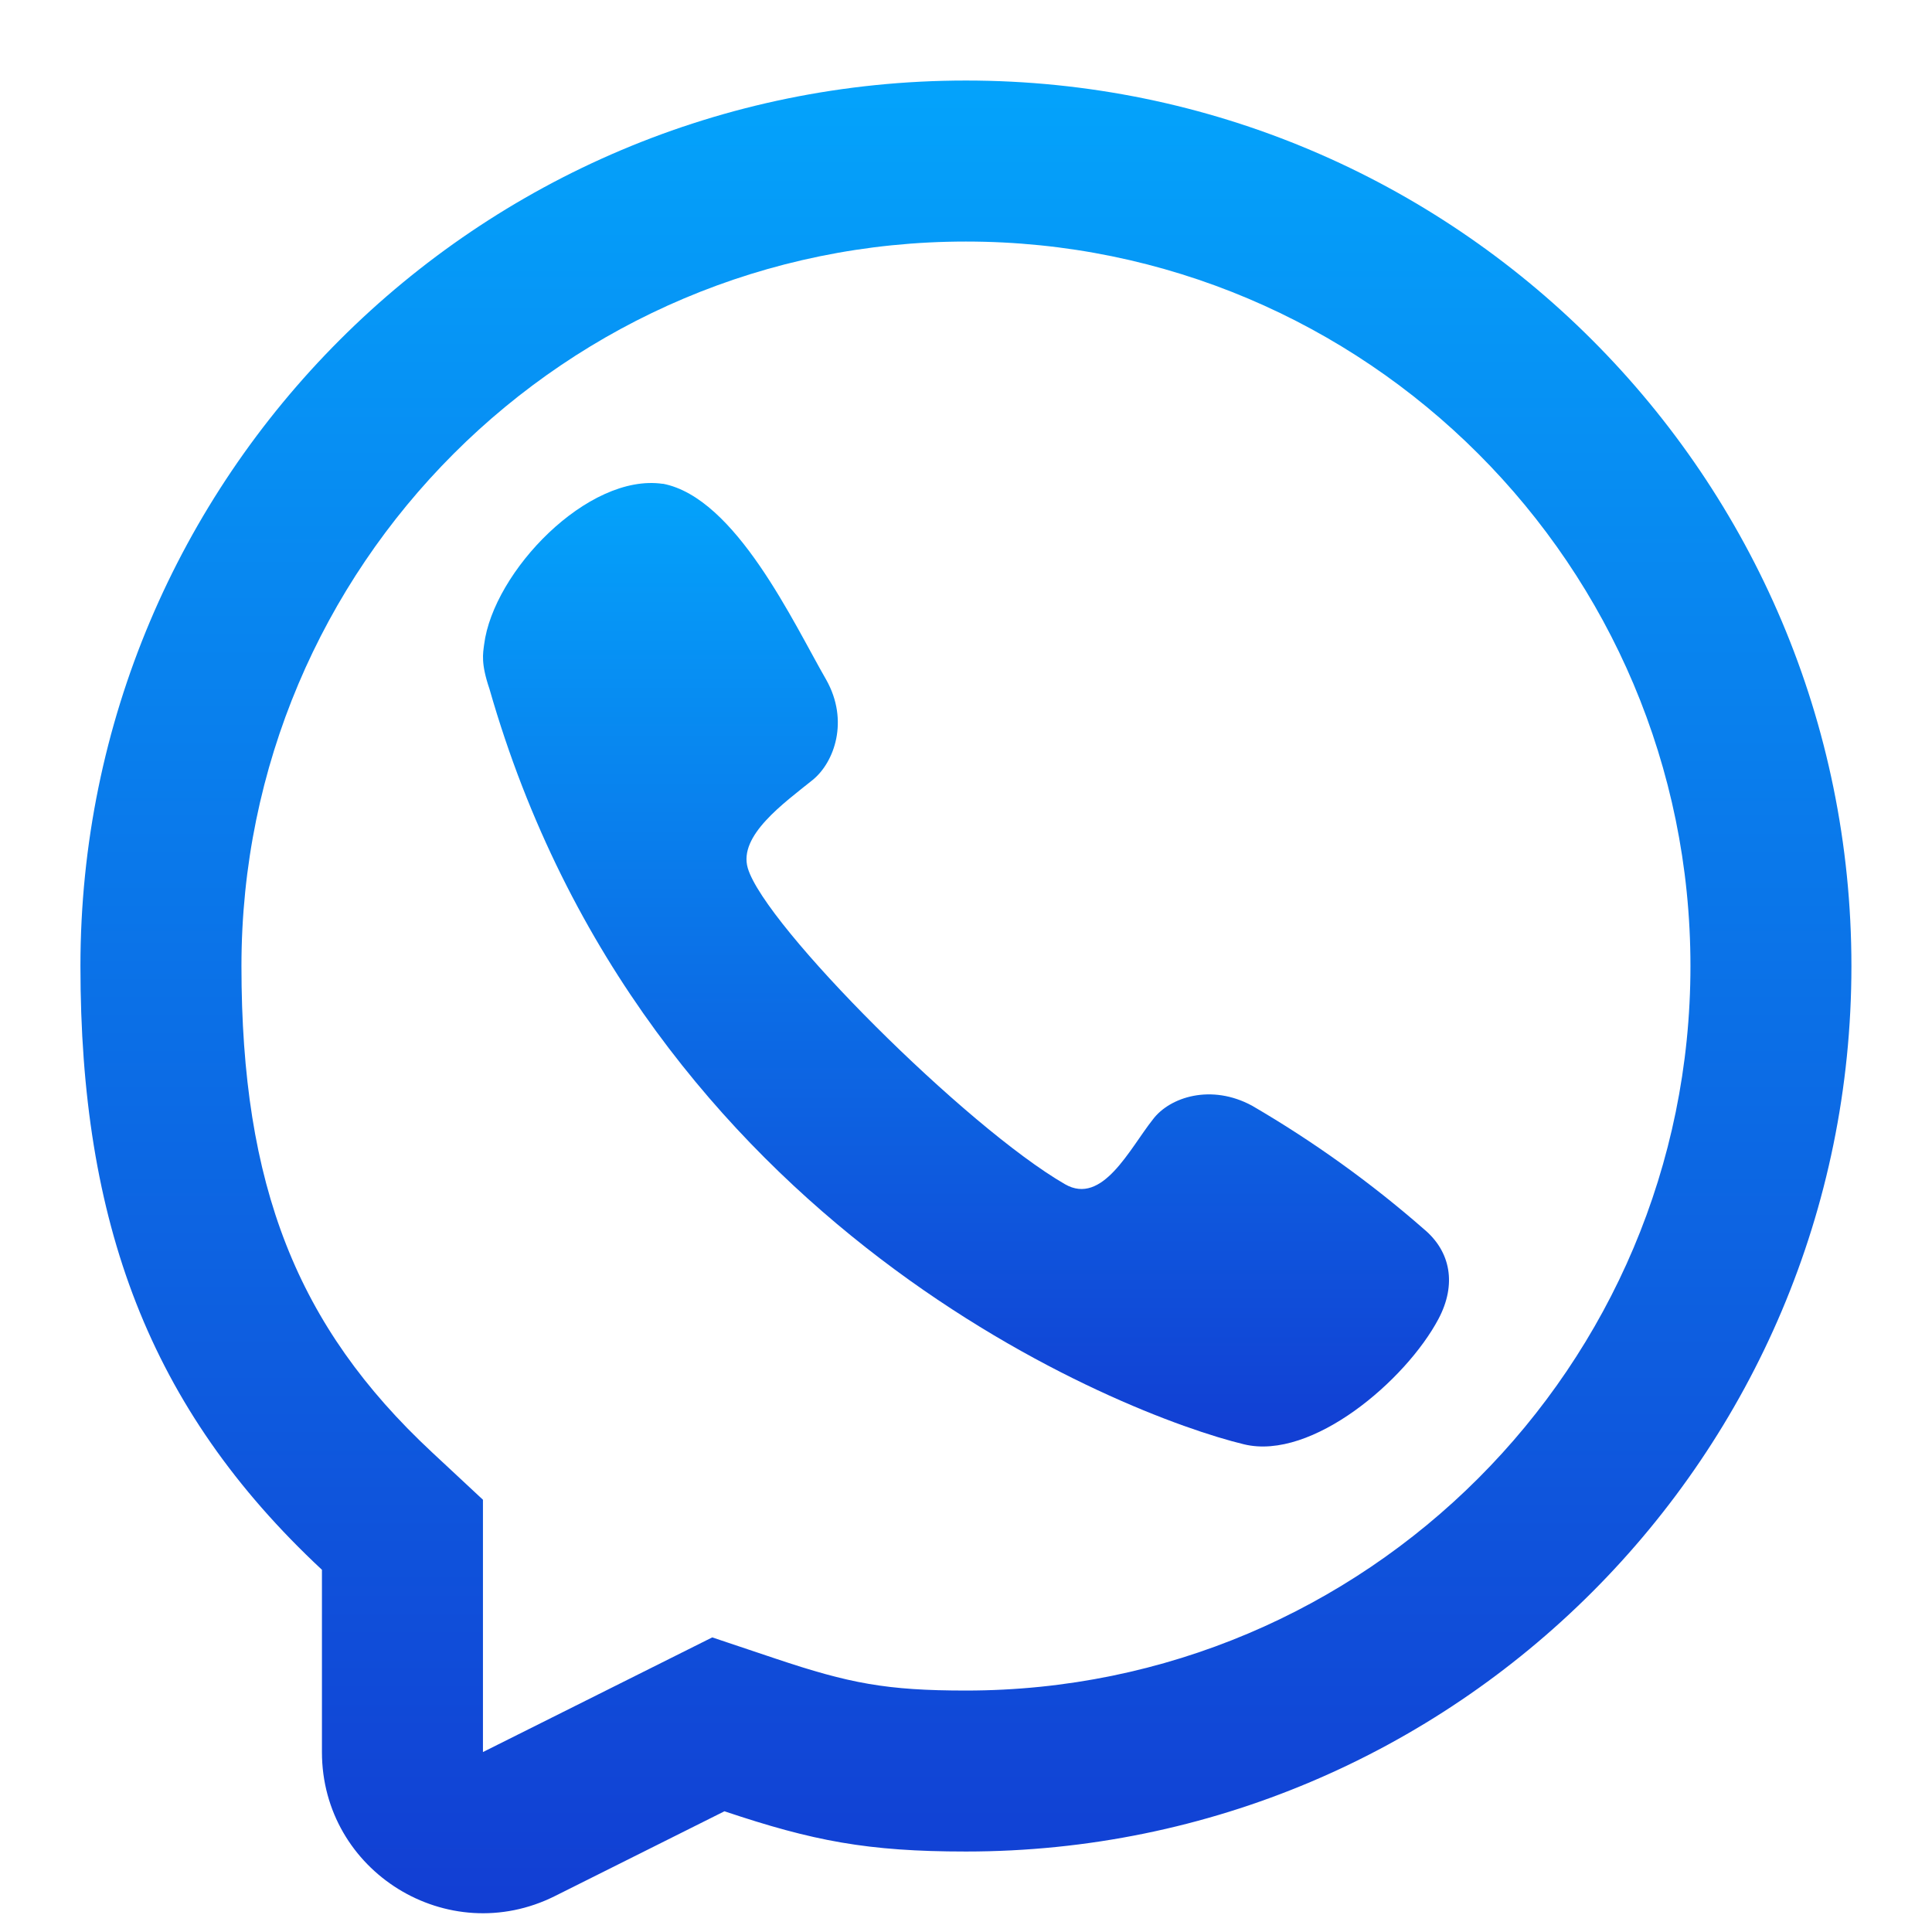
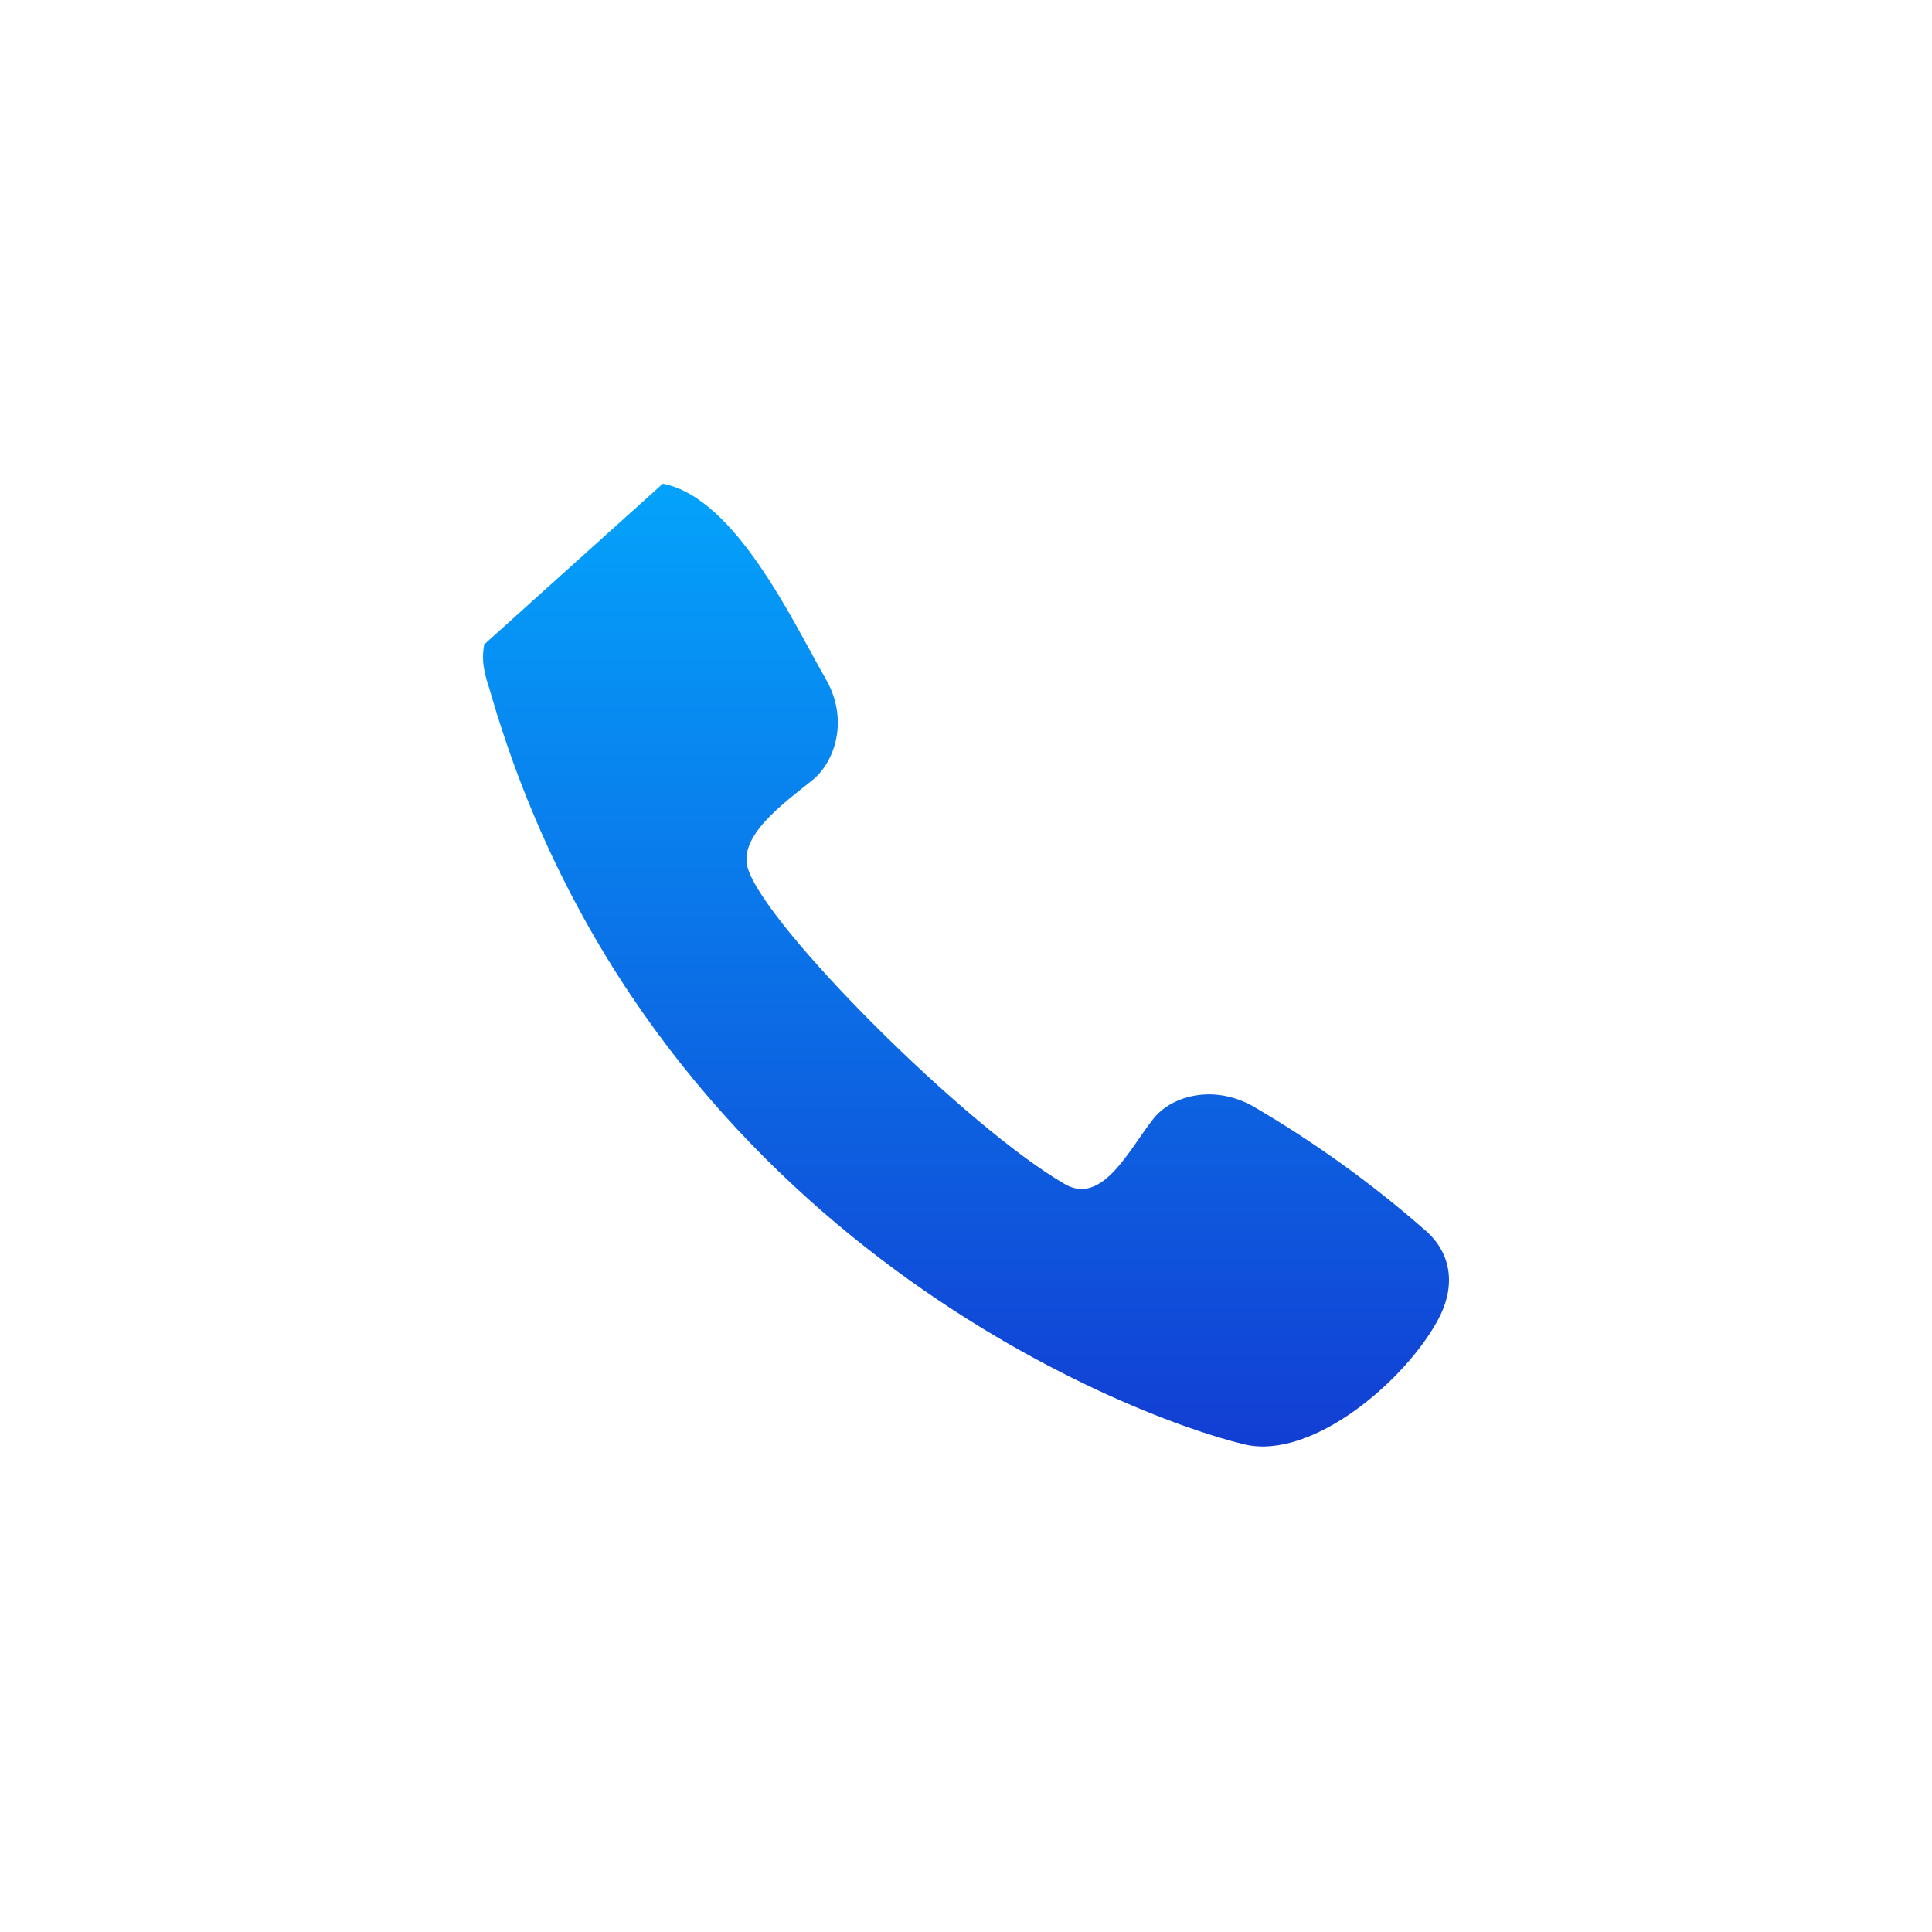
<svg xmlns="http://www.w3.org/2000/svg" width="41" height="41" viewBox="0 0 41 41" fill="none">
-   <path d="M10.274 13.677C10.469 12.133 12.476 10.035 14.068 10.268L14.065 10.265C15.615 10.56 16.842 13.227 17.534 14.426C18.024 15.296 17.705 16.178 17.248 16.55C16.631 17.047 15.667 17.733 15.869 18.422C16.229 19.646 20.5 23.917 22.601 25.131C23.396 25.59 23.972 24.378 24.465 23.757C24.822 23.28 25.705 22.994 26.573 23.466C27.869 24.221 29.091 25.098 30.22 26.086C30.785 26.558 30.917 27.255 30.526 27.991C29.838 29.288 27.846 30.999 26.401 30.651C23.876 30.044 13.667 26.086 10.387 14.62C10.203 14.078 10.249 13.872 10.274 13.677Z" fill="url(#paint0_linear_510_6522)" />
-   <path fill-rule="evenodd" clip-rule="evenodd" d="M20.499 39.292C18.408 39.292 17.252 39.068 15.374 38.438L11.777 40.237C9.505 41.373 6.832 39.721 6.832 37.181V33.313C3.153 29.883 1.707 25.927 1.707 20.501C1.707 10.122 10.12 1.709 20.499 1.709C30.877 1.709 39.29 10.122 39.29 20.501C39.29 30.879 30.877 39.292 20.499 39.292ZM10.249 31.827L9.162 30.814C6.304 28.149 5.124 25.17 5.124 20.501C5.124 12.009 12.007 5.126 20.499 5.126C28.99 5.126 35.874 12.009 35.874 20.501C35.874 28.992 28.99 35.876 20.499 35.876C18.815 35.876 18.025 35.724 16.46 35.199L15.115 34.748L10.249 37.181V31.827Z" fill="url(#paint1_linear_510_6522)" />
+   <path d="M10.274 13.677L14.065 10.265C15.615 10.56 16.842 13.227 17.534 14.426C18.024 15.296 17.705 16.178 17.248 16.55C16.631 17.047 15.667 17.733 15.869 18.422C16.229 19.646 20.5 23.917 22.601 25.131C23.396 25.59 23.972 24.378 24.465 23.757C24.822 23.28 25.705 22.994 26.573 23.466C27.869 24.221 29.091 25.098 30.22 26.086C30.785 26.558 30.917 27.255 30.526 27.991C29.838 29.288 27.846 30.999 26.401 30.651C23.876 30.044 13.667 26.086 10.387 14.62C10.203 14.078 10.249 13.872 10.274 13.677Z" fill="url(#paint0_linear_510_6522)" />
  <defs>
    <linearGradient id="paint0_linear_510_6522" x1="20.5" y1="10.25" x2="20.5" y2="30.697" gradientUnits="userSpaceOnUse">
      <stop stop-color="#04A3FB" />
      <stop offset="1" stop-color="#123ED3" />
    </linearGradient>
    <linearGradient id="paint1_linear_510_6522" x1="20.499" y1="1.709" x2="20.499" y2="40.602" gradientUnits="userSpaceOnUse">
      <stop stop-color="#04A3FB" />
      <stop offset="1" stop-color="#123ED3" />
    </linearGradient>
  </defs>
</svg>